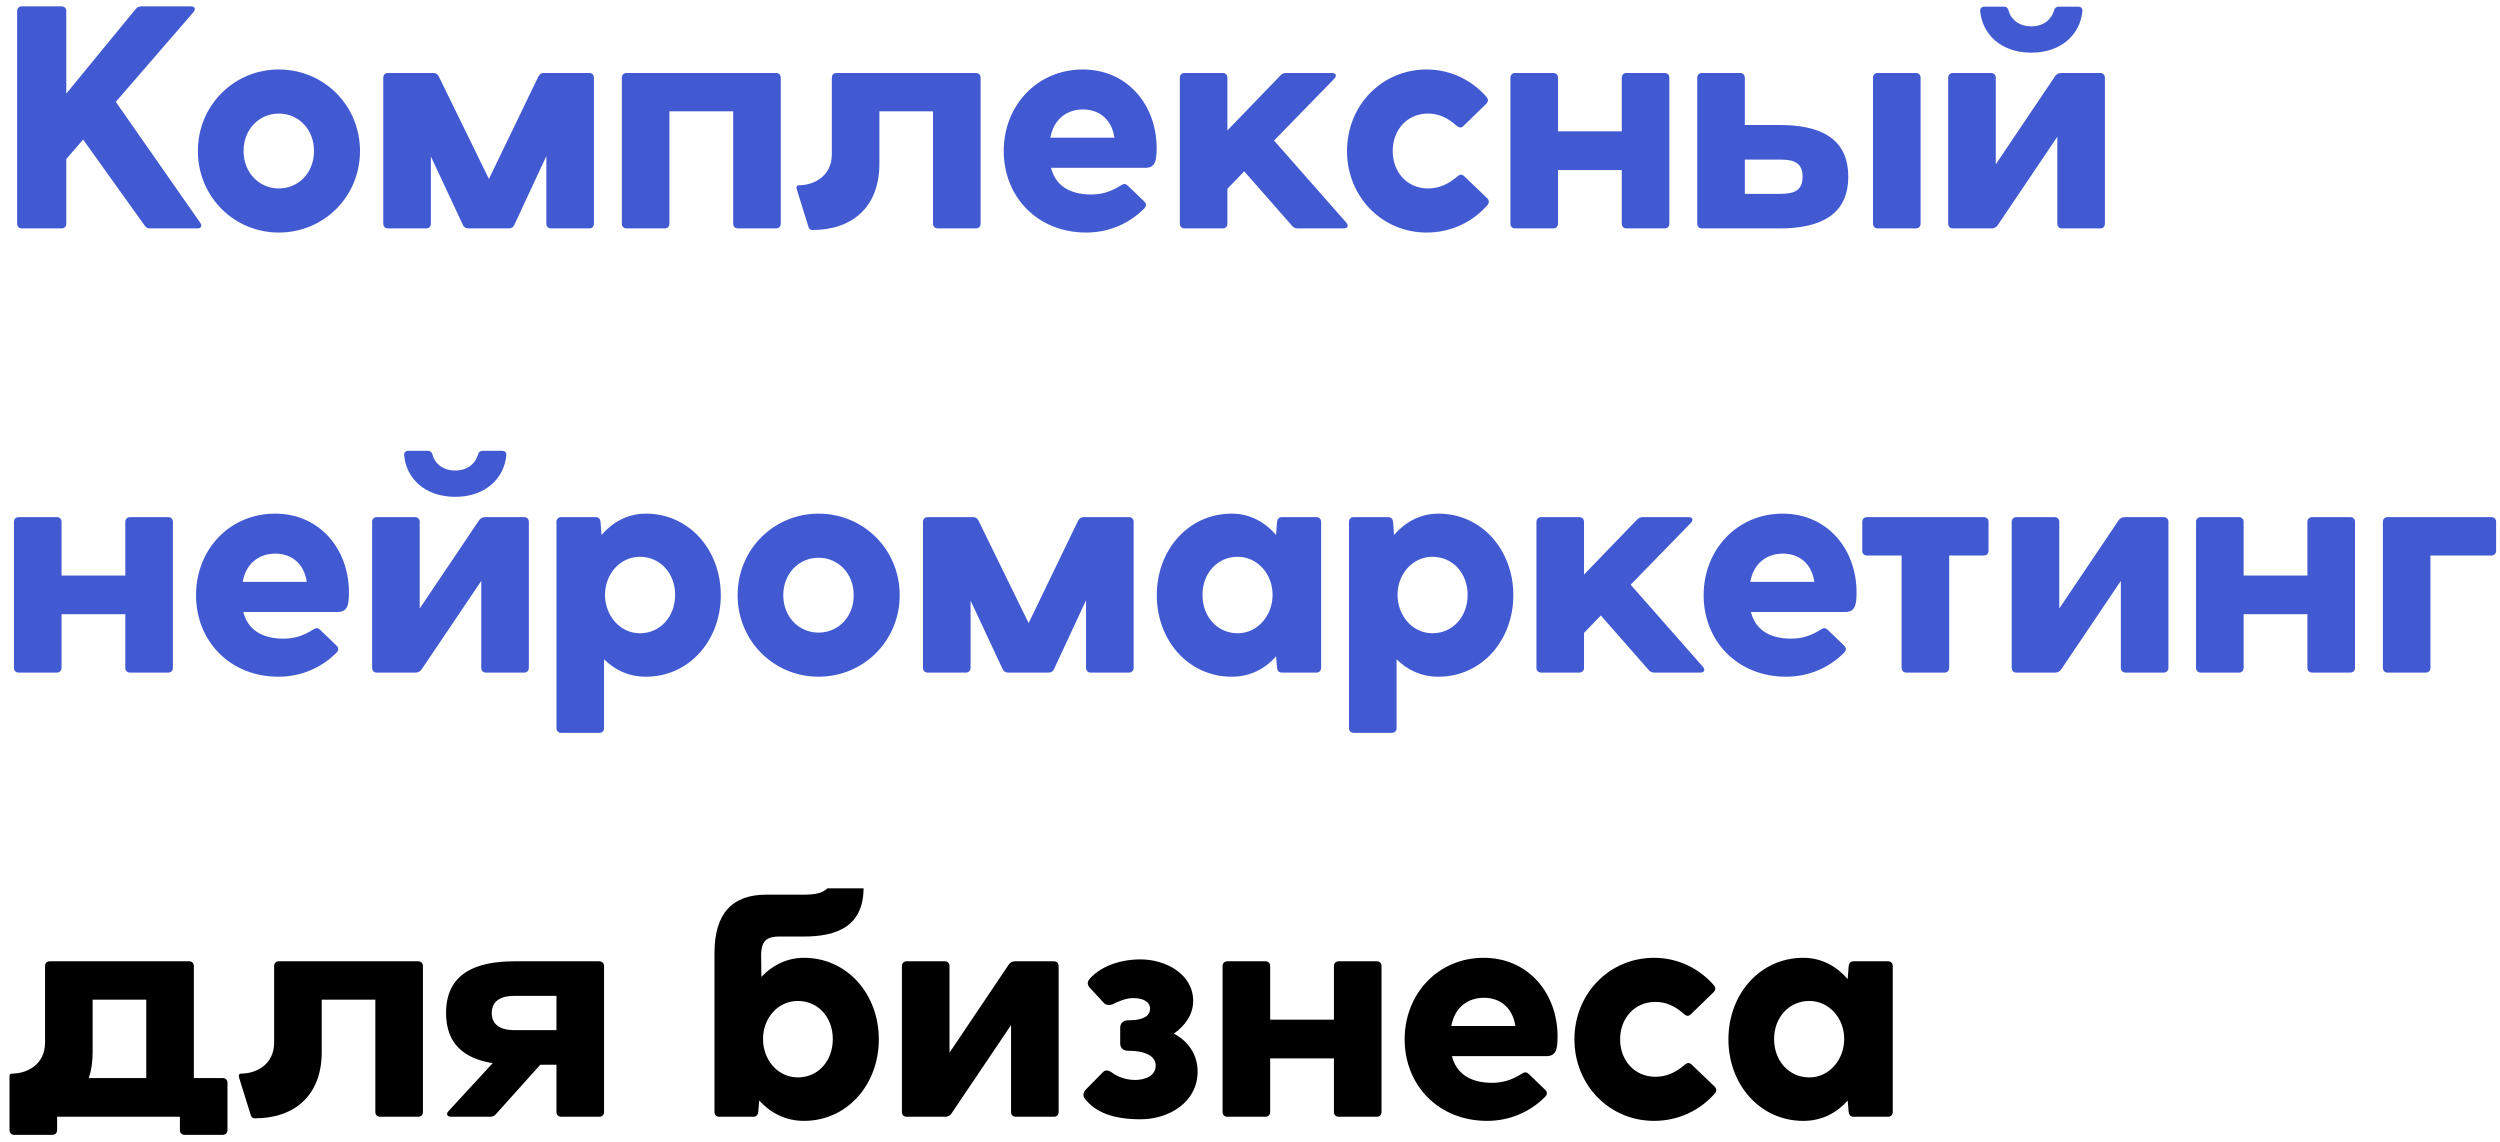
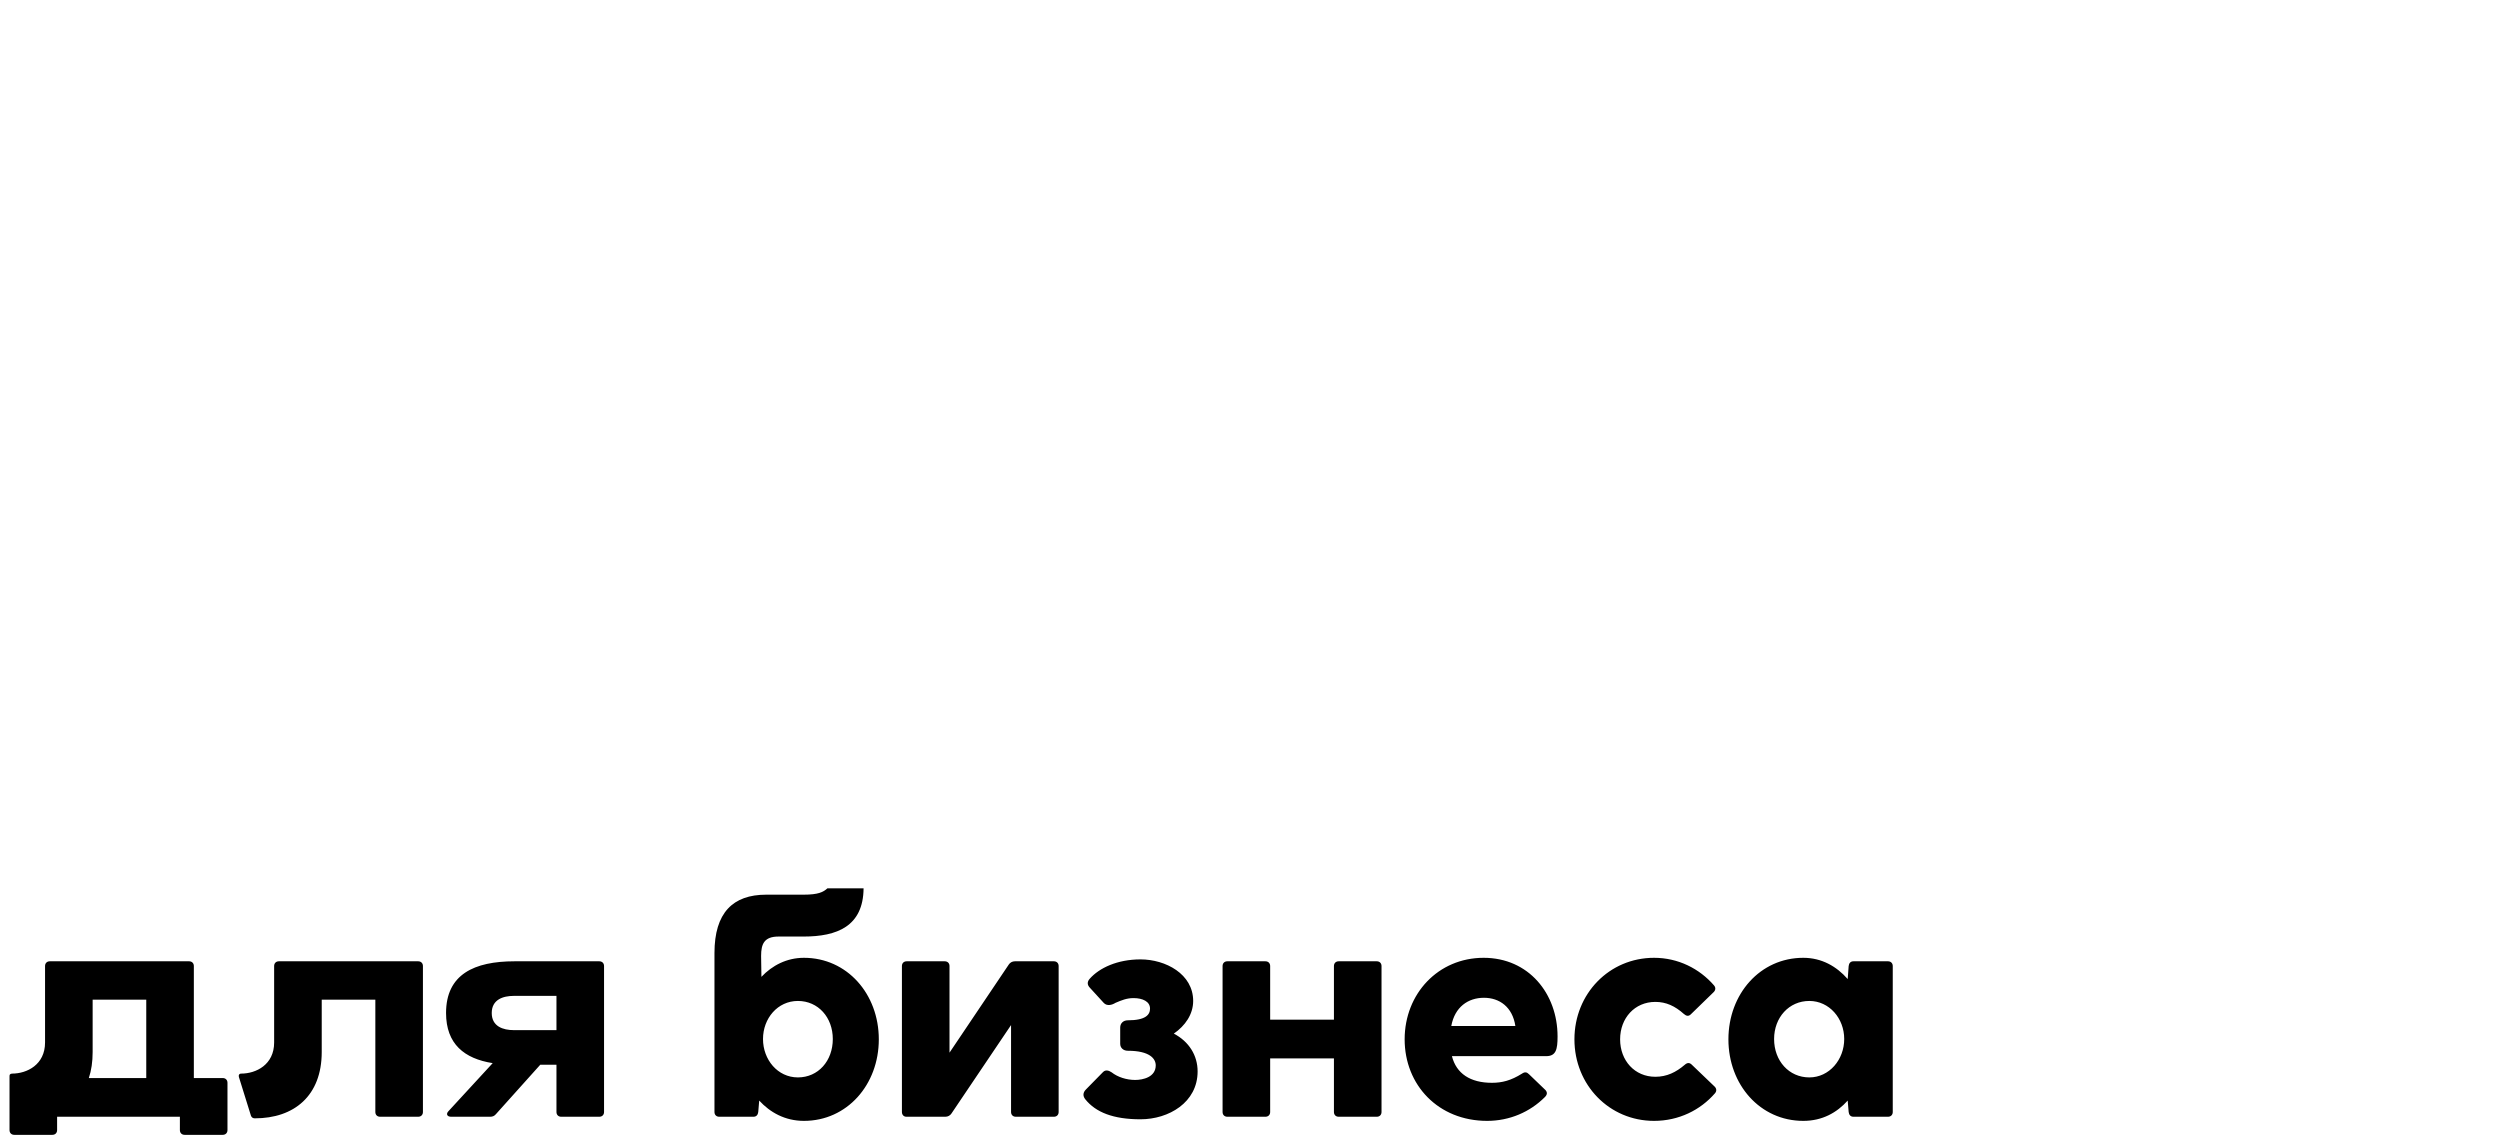
<svg xmlns="http://www.w3.org/2000/svg" width="197" height="90" viewBox="0 0 197 90" fill="none">
-   <path d="M15.775 17.55C15.95 17.8 15.85 18 15.55 18H11.85C11.65 18 11.525 17.95 11.4 17.775L6.55 11L5.225 12.525V17.625C5.225 17.85 5.075 18 4.85 18H1.725C1.5 18 1.35 17.85 1.35 17.625V0.875C1.35 0.65 1.5 0.5 1.725 0.5H4.85C5.075 0.5 5.225 0.65 5.225 0.875V7.375L10.7 0.7C10.825 0.55 10.975 0.5 11.15 0.5H15.05C15.375 0.5 15.425 0.725 15.25 0.95L9.125 8.025L15.775 17.55ZM21.968 18.325C18.443 18.325 15.593 15.5 15.593 11.9C15.593 8.3 18.443 5.475 21.968 5.475C25.518 5.475 28.368 8.3 28.368 11.9C28.368 15.5 25.518 18.325 21.968 18.325ZM21.968 14.85C23.518 14.85 24.743 13.625 24.743 11.9C24.743 10.175 23.518 8.95 21.968 8.95C20.443 8.95 19.193 10.175 19.193 11.9C19.193 13.625 20.443 14.85 21.968 14.85ZM46.427 5.75C46.652 5.75 46.802 5.9 46.802 6.125V17.625C46.802 17.85 46.652 18 46.427 18H43.427C43.202 18 43.052 17.85 43.052 17.625V12.3L40.527 17.725C40.452 17.9 40.302 18 40.102 18H36.902C36.702 18 36.552 17.9 36.477 17.725L33.952 12.325V17.625C33.952 17.85 33.802 18 33.577 18H30.577C30.352 18 30.202 17.85 30.202 17.625V6.125C30.202 5.9 30.352 5.75 30.577 5.75H34.152C34.352 5.75 34.477 5.85 34.577 6.025L38.527 14.1L42.427 6.025C42.527 5.85 42.652 5.75 42.852 5.75H46.427ZM61.15 5.75C61.375 5.75 61.525 5.9 61.525 6.125V17.625C61.525 17.85 61.375 18 61.15 18H58.15C57.925 18 57.775 17.85 57.775 17.625V8.775H52.75V17.625C52.75 17.85 52.6 18 52.375 18H49.375C49.15 18 49 17.85 49 17.625V6.125C49 5.9 49.15 5.75 49.375 5.75H61.15ZM76.897 5.75C77.122 5.75 77.272 5.9 77.272 6.125V17.625C77.272 17.85 77.122 18 76.897 18H73.897C73.672 18 73.522 17.85 73.522 17.625V8.775H69.297V12.9C69.297 16.35 67.122 18.125 64.022 18.125C63.872 18.125 63.772 18.05 63.722 17.925L62.772 14.875C62.722 14.725 62.797 14.6 62.947 14.6C64.122 14.6 65.547 13.9 65.547 12.15V6.125C65.547 5.9 65.697 5.75 65.922 5.75H76.897ZM91.144 11.675C91.144 12.7 91.019 13.225 90.244 13.225H82.819C83.169 14.6 84.269 15.325 85.969 15.325C86.769 15.325 87.469 15.15 88.344 14.6C88.569 14.45 88.719 14.475 88.894 14.65L90.194 15.9C90.344 16.075 90.344 16.25 90.144 16.45C88.969 17.625 87.369 18.325 85.594 18.325C81.744 18.325 79.094 15.5 79.094 11.9C79.094 8.3 81.744 5.475 85.319 5.475C88.869 5.475 91.144 8.3 91.144 11.675ZM85.344 8.625C84.094 8.625 83.044 9.35 82.769 10.85H87.819C87.594 9.35 86.569 8.625 85.344 8.625ZM106.095 17.55C106.295 17.8 106.195 18 105.87 18H102.27C102.095 18 101.945 17.95 101.82 17.8L98.045 13.5L96.72 14.875V17.625C96.72 17.85 96.57 18 96.345 18H93.345C93.12 18 92.97 17.85 92.97 17.625V6.125C92.97 5.9 93.12 5.75 93.345 5.75H96.345C96.57 5.75 96.72 5.9 96.72 6.125V10.275L100.895 5.95C101.02 5.8 101.195 5.75 101.37 5.75H104.945C105.27 5.75 105.37 5.95 105.145 6.2L100.395 11.075L106.095 17.55ZM112.52 14.85C113.42 14.85 114.145 14.5 114.845 13.9C115.045 13.725 115.22 13.725 115.395 13.9L117.195 15.625C117.345 15.775 117.37 15.975 117.22 16.15C116.07 17.475 114.37 18.325 112.42 18.325C108.895 18.325 106.145 15.5 106.145 11.9C106.145 8.3 108.895 5.475 112.42 5.475C114.32 5.475 115.995 6.325 117.145 7.65C117.295 7.825 117.27 8.025 117.12 8.175L115.32 9.925C115.145 10.1 114.97 10.075 114.77 9.9C114.07 9.275 113.37 8.95 112.52 8.95C110.895 8.95 109.745 10.225 109.745 11.9C109.745 13.575 110.895 14.85 112.52 14.85ZM131.17 5.75C131.395 5.75 131.545 5.9 131.545 6.125V17.625C131.545 17.85 131.395 18 131.17 18H128.17C127.945 18 127.795 17.85 127.795 17.625V13.4H122.77V17.625C122.77 17.85 122.62 18 122.395 18H119.395C119.17 18 119.02 17.85 119.02 17.625V6.125C119.02 5.9 119.17 5.75 119.395 5.75H122.395C122.62 5.75 122.77 5.9 122.77 6.125V10.35H127.795V6.125C127.795 5.9 127.945 5.75 128.17 5.75H131.17ZM140.242 9.85C143.417 9.85 145.642 10.875 145.642 13.925C145.642 16.95 143.417 18 140.242 18H134.117C133.892 18 133.742 17.85 133.742 17.625V6.125C133.742 5.9 133.892 5.75 134.117 5.75H137.117C137.342 5.75 137.492 5.9 137.492 6.125V9.85H140.242ZM150.967 5.75C151.192 5.75 151.342 5.9 151.342 6.125V17.625C151.342 17.85 151.192 18 150.967 18H147.967C147.742 18 147.592 17.85 147.592 17.625V6.125C147.592 5.9 147.742 5.75 147.967 5.75H150.967ZM140.292 15.275C141.442 15.275 142.042 14.975 142.042 13.925C142.042 12.875 141.442 12.575 140.292 12.575H137.492V15.275H140.292ZM160.067 4.15C157.642 4.15 156.217 2.675 156.042 0.9C156.017 0.65 156.142 0.525 156.392 0.525H157.892C158.117 0.525 158.242 0.65 158.292 0.875C158.442 1.45 159.017 2.075 160.067 2.075C161.117 2.075 161.667 1.45 161.842 0.875C161.892 0.65 162.017 0.525 162.242 0.525H163.742C163.992 0.525 164.117 0.65 164.092 0.9C163.917 2.675 162.467 4.15 160.067 4.15ZM165.492 5.75C165.717 5.75 165.867 5.9 165.867 6.125V17.625C165.867 17.85 165.717 18 165.492 18H162.492C162.267 18 162.117 17.85 162.117 17.625V10.775L157.417 17.75C157.317 17.9 157.142 18 156.942 18H153.867C153.667 18 153.517 17.85 153.517 17.625V6.125C153.517 5.9 153.667 5.75 153.892 5.75H156.892C157.117 5.75 157.267 5.9 157.267 6.125V12.95L161.942 6C162.042 5.85 162.217 5.75 162.417 5.75H165.492ZM13.25 40.75C13.475 40.75 13.625 40.9 13.625 41.125V52.625C13.625 52.85 13.475 53 13.25 53H10.25C10.025 53 9.875 52.85 9.875 52.625V48.4H4.85V52.625C4.85 52.85 4.7 53 4.475 53H1.475C1.25 53 1.1 52.85 1.1 52.625V41.125C1.1 40.9 1.25 40.75 1.475 40.75H4.475C4.7 40.75 4.85 40.9 4.85 41.125V45.35H9.875V41.125C9.875 40.9 10.025 40.75 10.25 40.75H13.25ZM27.497 46.675C27.497 47.7 27.372 48.225 26.597 48.225H19.172C19.522 49.6 20.622 50.325 22.322 50.325C23.122 50.325 23.822 50.15 24.697 49.6C24.922 49.45 25.072 49.475 25.247 49.65L26.547 50.9C26.697 51.075 26.697 51.25 26.497 51.45C25.322 52.625 23.722 53.325 21.947 53.325C18.097 53.325 15.447 50.5 15.447 46.9C15.447 43.3 18.097 40.475 21.672 40.475C25.222 40.475 27.497 43.3 27.497 46.675ZM21.697 43.625C20.447 43.625 19.397 44.35 19.122 45.85H24.172C23.947 44.35 22.922 43.625 21.697 43.625ZM35.873 39.15C33.448 39.15 32.023 37.675 31.848 35.9C31.823 35.65 31.948 35.525 32.198 35.525H33.698C33.923 35.525 34.048 35.65 34.098 35.875C34.248 36.45 34.823 37.075 35.873 37.075C36.923 37.075 37.473 36.45 37.648 35.875C37.698 35.65 37.823 35.525 38.048 35.525H39.548C39.798 35.525 39.923 35.65 39.898 35.9C39.723 37.675 38.273 39.15 35.873 39.15ZM41.298 40.75C41.523 40.75 41.673 40.9 41.673 41.125V52.625C41.673 52.85 41.523 53 41.298 53H38.298C38.073 53 37.923 52.85 37.923 52.625V45.775L33.223 52.75C33.123 52.9 32.948 53 32.748 53H29.673C29.473 53 29.323 52.85 29.323 52.625V41.125C29.323 40.9 29.473 40.75 29.698 40.75H32.698C32.923 40.75 33.073 40.9 33.073 41.125V47.95L37.748 41C37.848 40.85 38.023 40.75 38.223 40.75H41.298ZM50.899 40.475C54.299 40.475 56.799 43.325 56.799 46.9C56.799 50.475 54.299 53.325 50.899 53.325C49.524 53.325 48.424 52.775 47.599 51.95V57.375C47.599 57.6 47.449 57.75 47.224 57.75H44.224C43.999 57.75 43.849 57.6 43.849 57.375V41.125C43.849 40.9 43.999 40.75 44.224 40.75H46.949C47.174 40.75 47.299 40.9 47.324 41.125L47.399 42.15C48.274 41.15 49.449 40.475 50.899 40.475ZM50.424 49.9C52.024 49.9 53.199 48.6 53.199 46.875C53.199 45.175 52.024 43.875 50.424 43.875C48.849 43.875 47.674 45.25 47.674 46.875C47.674 48.5 48.849 49.9 50.424 49.9ZM64.498 53.325C60.972 53.325 58.123 50.5 58.123 46.9C58.123 43.3 60.972 40.475 64.498 40.475C68.047 40.475 70.897 43.3 70.897 46.9C70.897 50.5 68.047 53.325 64.498 53.325ZM64.498 49.85C66.047 49.85 67.272 48.625 67.272 46.9C67.272 45.175 66.047 43.95 64.498 43.95C62.972 43.95 61.722 45.175 61.722 46.9C61.722 48.625 62.972 49.85 64.498 49.85ZM88.956 40.75C89.181 40.75 89.331 40.9 89.331 41.125V52.625C89.331 52.85 89.181 53 88.956 53H85.956C85.731 53 85.581 52.85 85.581 52.625V47.3L83.056 52.725C82.981 52.9 82.831 53 82.631 53H79.431C79.231 53 79.081 52.9 79.006 52.725L76.481 47.325V52.625C76.481 52.85 76.331 53 76.106 53H73.106C72.881 53 72.731 52.85 72.731 52.625V41.125C72.731 40.9 72.881 40.75 73.106 40.75H76.681C76.881 40.75 77.006 40.85 77.106 41.025L81.056 49.1L84.956 41.025C85.056 40.85 85.181 40.75 85.381 40.75H88.956ZM103.73 40.75C103.955 40.75 104.105 40.9 104.105 41.125V52.625C104.105 52.85 103.955 53 103.73 53H101.005C100.78 53 100.655 52.85 100.63 52.625L100.555 51.725C99.705 52.675 98.555 53.325 97.055 53.325C93.655 53.325 91.155 50.475 91.155 46.9C91.155 43.325 93.655 40.475 97.055 40.475C98.505 40.475 99.68 41.15 100.555 42.15L100.63 41.125C100.655 40.9 100.78 40.75 101.005 40.75H103.73ZM97.53 49.9C99.105 49.9 100.28 48.5 100.28 46.875C100.28 45.25 99.105 43.875 97.53 43.875C95.93 43.875 94.755 45.175 94.755 46.875C94.755 48.6 95.93 49.9 97.53 49.9ZM113.35 40.475C116.75 40.475 119.25 43.325 119.25 46.9C119.25 50.475 116.75 53.325 113.35 53.325C111.975 53.325 110.875 52.775 110.05 51.95V57.375C110.05 57.6 109.9 57.75 109.675 57.75H106.675C106.45 57.75 106.3 57.6 106.3 57.375V41.125C106.3 40.9 106.45 40.75 106.675 40.75H109.4C109.625 40.75 109.75 40.9 109.775 41.125L109.85 42.15C110.725 41.15 111.9 40.475 113.35 40.475ZM112.875 49.9C114.475 49.9 115.65 48.6 115.65 46.875C115.65 45.175 114.475 43.875 112.875 43.875C111.3 43.875 110.125 45.25 110.125 46.875C110.125 48.5 111.3 49.9 112.875 49.9ZM134.196 52.55C134.396 52.8 134.296 53 133.971 53H130.371C130.196 53 130.046 52.95 129.921 52.8L126.146 48.5L124.821 49.875V52.625C124.821 52.85 124.671 53 124.446 53H121.446C121.221 53 121.071 52.85 121.071 52.625V41.125C121.071 40.9 121.221 40.75 121.446 40.75H124.446C124.671 40.75 124.821 40.9 124.821 41.125V45.275L128.996 40.95C129.121 40.8 129.296 40.75 129.471 40.75H133.046C133.371 40.75 133.471 40.95 133.246 41.2L128.496 46.075L134.196 52.55ZM146.296 46.675C146.296 47.7 146.171 48.225 145.396 48.225H137.971C138.321 49.6 139.421 50.325 141.121 50.325C141.921 50.325 142.621 50.15 143.496 49.6C143.721 49.45 143.871 49.475 144.046 49.65L145.346 50.9C145.496 51.075 145.496 51.25 145.296 51.45C144.121 52.625 142.521 53.325 140.746 53.325C136.896 53.325 134.246 50.5 134.246 46.9C134.246 43.3 136.896 40.475 140.471 40.475C144.021 40.475 146.296 43.3 146.296 46.675ZM140.496 43.625C139.246 43.625 138.196 44.35 137.921 45.85H142.971C142.746 44.35 141.721 43.625 140.496 43.625ZM156.321 40.75C156.546 40.75 156.696 40.9 156.696 41.125V43.4C156.696 43.625 156.546 43.775 156.321 43.775H153.596V52.625C153.596 52.85 153.446 53 153.221 53H150.221C149.996 53 149.846 52.85 149.846 52.625V43.775H147.121C146.896 43.775 146.746 43.625 146.746 43.4V41.125C146.746 40.9 146.896 40.75 147.121 40.75H156.321ZM170.497 40.75C170.722 40.75 170.872 40.9 170.872 41.125V52.625C170.872 52.85 170.722 53 170.497 53H167.497C167.272 53 167.122 52.85 167.122 52.625V45.775L162.422 52.75C162.322 52.9 162.147 53 161.947 53H158.872C158.672 53 158.522 52.85 158.522 52.625V41.125C158.522 40.9 158.672 40.75 158.897 40.75H161.897C162.122 40.75 162.272 40.9 162.272 41.125V47.95L166.947 41C167.047 40.85 167.222 40.75 167.422 40.75H170.497ZM185.198 40.75C185.423 40.75 185.573 40.9 185.573 41.125V52.625C185.573 52.85 185.423 53 185.198 53H182.198C181.973 53 181.823 52.85 181.823 52.625V48.4H176.798V52.625C176.798 52.85 176.648 53 176.423 53H173.423C173.198 53 173.048 52.85 173.048 52.625V41.125C173.048 40.9 173.198 40.75 173.423 40.75H176.423C176.648 40.75 176.798 40.9 176.798 41.125V45.35H181.823V41.125C181.823 40.9 181.973 40.75 182.198 40.75H185.198ZM196.32 40.75C196.545 40.75 196.695 40.9 196.695 41.125V43.4C196.695 43.625 196.545 43.775 196.32 43.775H191.52V52.625C191.52 52.85 191.37 53 191.145 53H188.145C187.92 53 187.77 52.85 187.77 52.625V41.125C187.77 40.9 187.92 40.75 188.145 40.75H196.32Z" fill="#425AD1" />
  <path d="M17.55 84.95C17.775 84.95 17.925 85.1 17.925 85.325V89.05C17.925 89.275 17.775 89.425 17.55 89.425H14.55C14.325 89.425 14.175 89.275 14.175 89.05V88H4.5V89.05C4.5 89.275 4.35 89.425 4.125 89.425H1.125C0.9 89.425 0.75 89.275 0.75 89.05V84.825C0.75 84.775 0.75 84.725 0.775 84.675C0.825 84.625 0.875 84.6 0.95 84.6C2.125 84.6 3.55 83.9 3.55 82.15V76.125C3.55 75.9 3.7 75.75 3.925 75.75H14.9C15.125 75.75 15.275 75.9 15.275 76.125V84.95H17.55ZM7.3 78.775V82.9C7.3 83.675 7.2 84.35 7 84.95H11.525V78.775H7.3ZM32.952 75.75C33.177 75.75 33.327 75.9 33.327 76.125V87.625C33.327 87.85 33.177 88 32.952 88H29.952C29.727 88 29.577 87.85 29.577 87.625V78.775H25.352V82.9C25.352 86.35 23.177 88.125 20.077 88.125C19.927 88.125 19.827 88.05 19.777 87.925L18.827 84.875C18.777 84.725 18.852 84.6 19.002 84.6C20.177 84.6 21.602 83.9 21.602 82.15V76.125C21.602 75.9 21.752 75.75 21.977 75.75H32.952ZM47.224 75.75C47.449 75.75 47.599 75.9 47.599 76.125V87.625C47.599 87.85 47.449 88 47.224 88H44.224C43.999 88 43.849 87.85 43.849 87.625V83.9H42.574L39.074 87.8C38.949 87.95 38.799 88 38.624 88H35.549C35.224 88 35.124 87.775 35.349 87.55L38.824 83.775C36.599 83.425 35.149 82.275 35.149 79.825C35.149 76.775 37.374 75.75 40.549 75.75H47.224ZM40.499 78.475C39.624 78.475 38.749 78.775 38.749 79.825C38.749 80.875 39.624 81.175 40.499 81.175H43.849V78.475H40.499ZM63.35 75.475C66.75 75.475 69.25 78.325 69.25 81.9C69.25 85.475 66.75 88.325 63.35 88.325C61.85 88.325 60.675 87.65 59.825 86.725L59.75 87.625C59.725 87.85 59.6 88 59.375 88H56.675C56.45 88 56.3 87.85 56.3 87.625V75.1C56.3 71.925 57.75 70.5 60.375 70.5H63.325C64.475 70.5 64.875 70.3 65.2 70H68.05C68.025 73 65.95 73.8 63.325 73.8H61.35C60.225 73.8 59.975 74.375 59.975 75.325L60 76.975C60.85 76.075 62 75.475 63.35 75.475ZM62.875 84.9C64.475 84.9 65.625 83.6 65.625 81.875C65.625 80.175 64.475 78.875 62.875 78.875C61.275 78.875 60.125 80.25 60.125 81.875C60.125 83.5 61.275 84.9 62.875 84.9ZM83.046 75.75C83.271 75.75 83.421 75.9 83.421 76.125V87.625C83.421 87.85 83.271 88 83.046 88H80.046C79.821 88 79.671 87.85 79.671 87.625V80.775L74.971 87.75C74.871 87.9 74.696 88 74.496 88H71.421C71.221 88 71.071 87.85 71.071 87.625V76.125C71.071 75.9 71.221 75.75 71.446 75.75H74.446C74.671 75.75 74.821 75.9 74.821 76.125V82.95L79.496 76C79.596 75.85 79.771 75.75 79.971 75.75H83.046ZM92.497 81.45C93.697 82.075 94.372 83.175 94.372 84.425C94.372 86.875 92.097 88.2 89.872 88.2C87.722 88.2 86.347 87.65 85.522 86.625C85.322 86.375 85.322 86.1 85.572 85.85L86.922 84.475C87.122 84.275 87.372 84.35 87.597 84.5C88.072 84.875 88.772 85.1 89.447 85.1C90.072 85.1 91.072 84.875 91.072 83.95C91.072 83.425 90.597 82.8 88.872 82.8C88.522 82.8 88.272 82.575 88.272 82.25V80.975C88.272 80.625 88.522 80.4 88.872 80.4C90.297 80.4 90.622 79.95 90.622 79.475C90.622 78.925 90.047 78.65 89.322 78.65C88.772 78.65 88.372 78.825 87.897 79.025C87.622 79.2 87.222 79.3 86.972 79.025L85.897 77.85C85.672 77.625 85.647 77.375 85.872 77.125C86.622 76.275 88.047 75.6 89.872 75.6C91.847 75.6 94.022 76.75 94.022 78.875C94.022 79.925 93.397 80.825 92.497 81.45ZM108.489 75.75C108.714 75.75 108.864 75.9 108.864 76.125V87.625C108.864 87.85 108.714 88 108.489 88H105.489C105.264 88 105.114 87.85 105.114 87.625V83.4H100.089V87.625C100.089 87.85 99.939 88 99.714 88H96.714C96.489 88 96.339 87.85 96.339 87.625V76.125C96.339 75.9 96.489 75.75 96.714 75.75H99.714C99.939 75.75 100.089 75.9 100.089 76.125V80.35H105.114V76.125C105.114 75.9 105.264 75.75 105.489 75.75H108.489ZM122.736 81.675C122.736 82.7 122.611 83.225 121.836 83.225H114.411C114.761 84.6 115.861 85.325 117.561 85.325C118.361 85.325 119.061 85.15 119.936 84.6C120.161 84.45 120.311 84.475 120.486 84.65L121.786 85.9C121.936 86.075 121.936 86.25 121.736 86.45C120.561 87.625 118.961 88.325 117.186 88.325C113.336 88.325 110.686 85.5 110.686 81.9C110.686 78.3 113.336 75.475 116.911 75.475C120.461 75.475 122.736 78.3 122.736 81.675ZM116.936 78.625C115.686 78.625 114.636 79.35 114.361 80.85H119.411C119.186 79.35 118.161 78.625 116.936 78.625ZM130.44 84.85C131.34 84.85 132.065 84.5 132.765 83.9C132.965 83.725 133.14 83.725 133.315 83.9L135.115 85.625C135.265 85.775 135.29 85.975 135.14 86.15C133.99 87.475 132.29 88.325 130.34 88.325C126.815 88.325 124.065 85.5 124.065 81.9C124.065 78.3 126.815 75.475 130.34 75.475C132.24 75.475 133.915 76.325 135.065 77.65C135.215 77.825 135.19 78.025 135.04 78.175L133.24 79.925C133.065 80.1 132.89 80.075 132.69 79.9C131.99 79.275 131.29 78.95 130.44 78.95C128.815 78.95 127.665 80.225 127.665 81.9C127.665 83.575 128.815 84.85 130.44 84.85ZM148.774 75.75C148.999 75.75 149.149 75.9 149.149 76.125V87.625C149.149 87.85 148.999 88 148.774 88H146.049C145.824 88 145.699 87.85 145.674 87.625L145.599 86.725C144.749 87.675 143.599 88.325 142.099 88.325C138.699 88.325 136.199 85.475 136.199 81.9C136.199 78.325 138.699 75.475 142.099 75.475C143.549 75.475 144.724 76.15 145.599 77.15L145.674 76.125C145.699 75.9 145.824 75.75 146.049 75.75H148.774ZM142.574 84.9C144.149 84.9 145.324 83.5 145.324 81.875C145.324 80.25 144.149 78.875 142.574 78.875C140.974 78.875 139.799 80.175 139.799 81.875C139.799 83.6 140.974 84.9 142.574 84.9Z" fill="black" />
</svg>